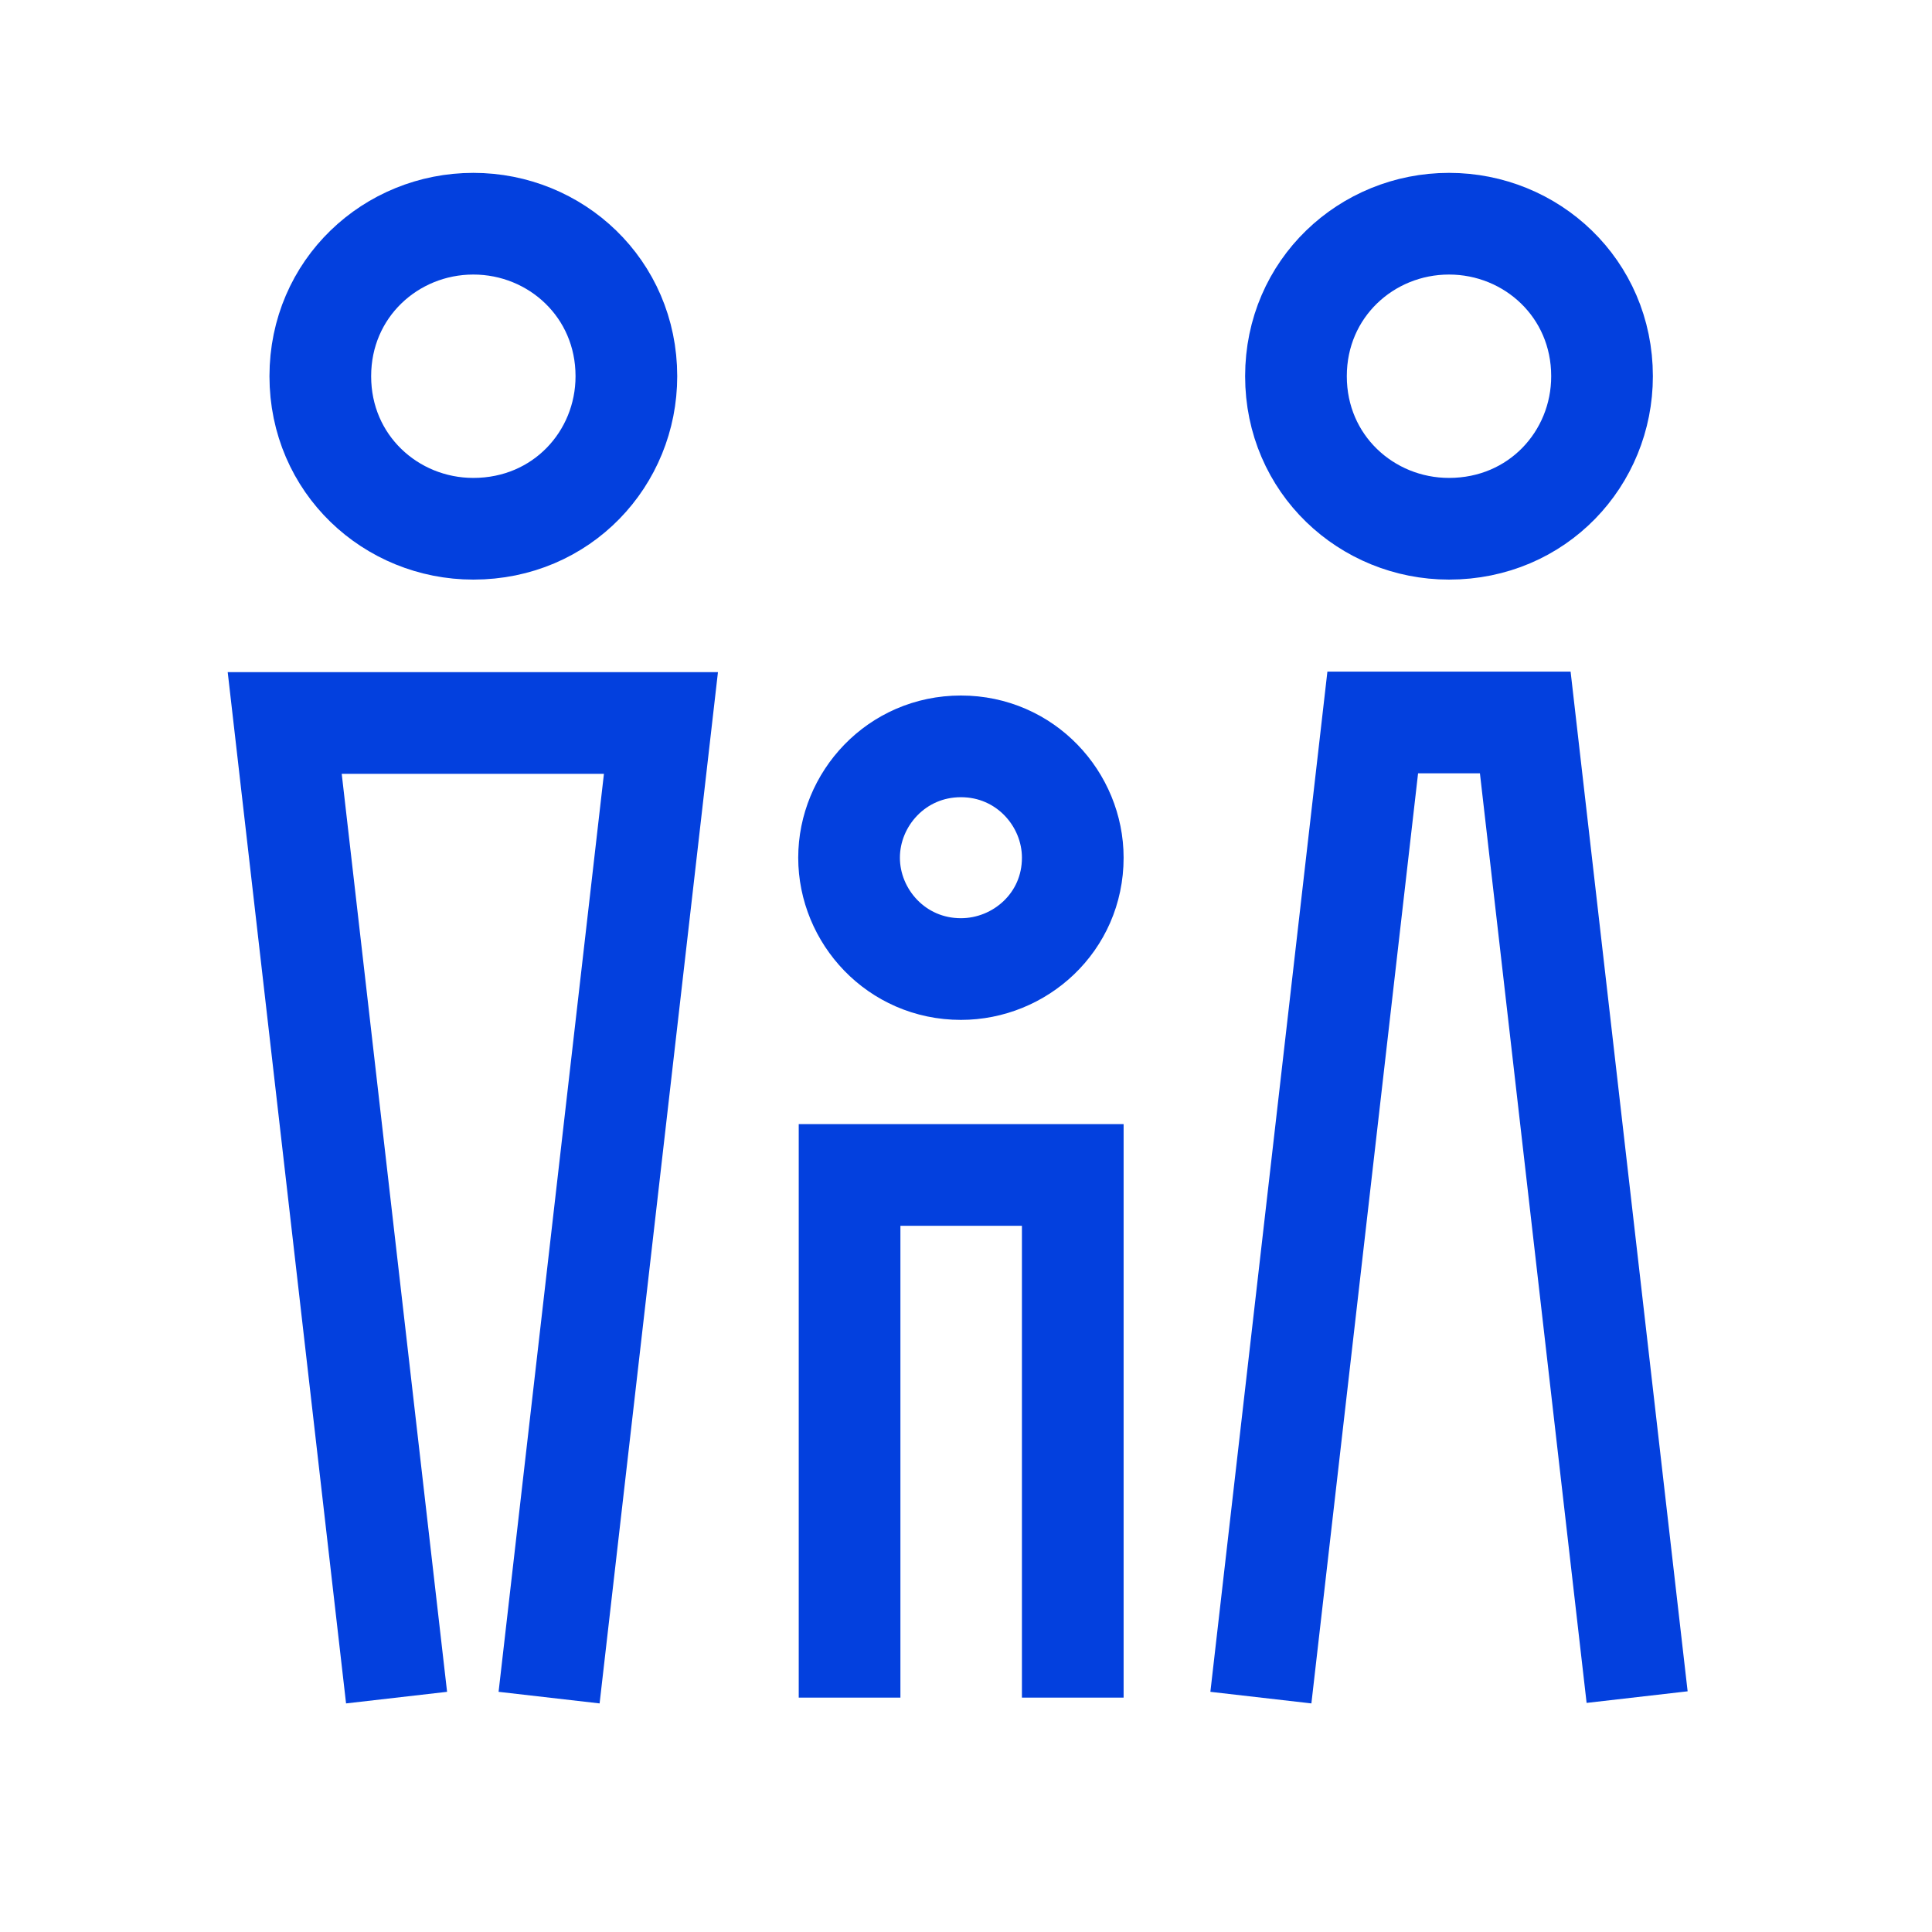
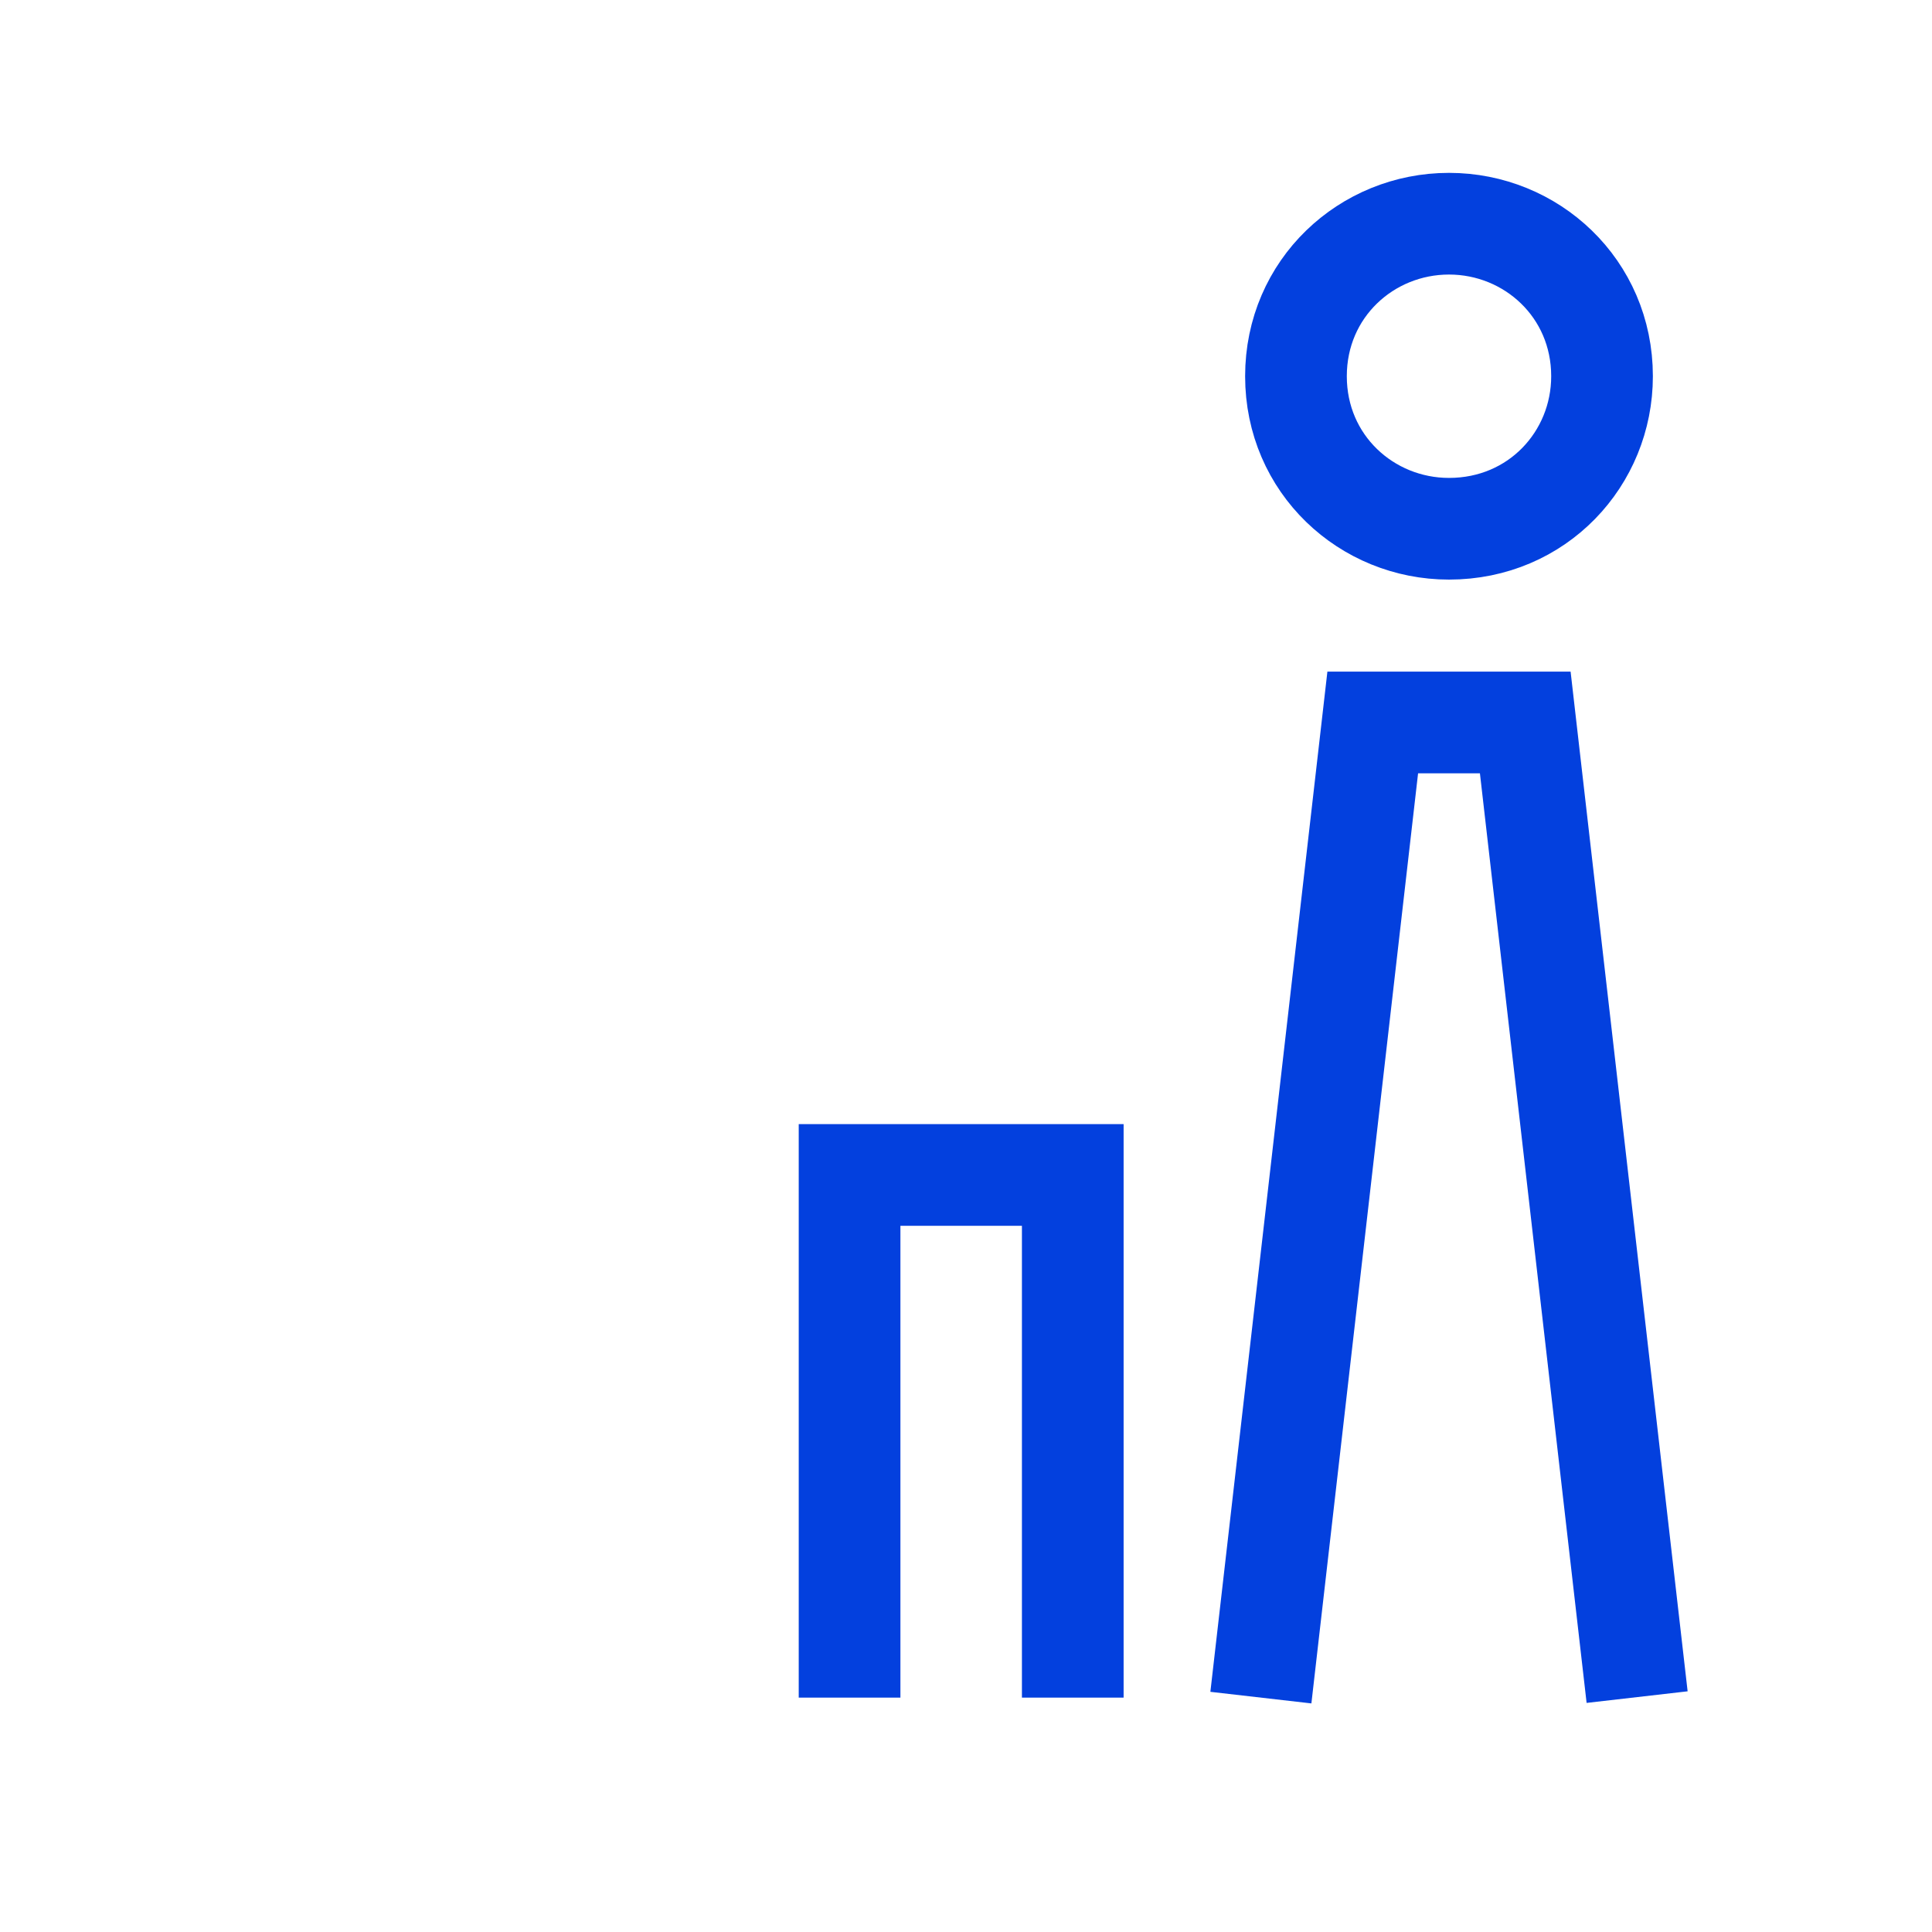
<svg xmlns="http://www.w3.org/2000/svg" version="1.1" id="レイヤー_1" x="0px" y="0px" viewBox="0 0 38 38" style="enable-background:new 0 0 38 38;" xml:space="preserve">
  <style type="text/css">
	.st00{fill:none;stroke:#0340DE;stroke-width:2;stroke-miterlimit:10;}
</style>
-   <path class="st00 stroke" d="M9.31,4.4c1.62,0,3.01,1.27,3.01,3c0,1.62-1.27,3-3.01,3c-1.62,0-3.01-1.27-3.01-3C6.3,5.67,7.69,4.4,9.31,4.4z  " />
  <path class="st00 stroke" d="M28.5,4.4c1.62,0,3.01,1.27,3.01,3c0,1.62-1.27,3-3.01,3c-1.62,0-3.01-1.27-3.01-3  C25.49,5.67,26.88,4.4,28.5,4.4z" />
-   <path class="st00 stroke" d="M18.9,14.68c1.27,0,2.2,1.04,2.2,2.19c0,1.27-1.04,2.19-2.2,2.19c-1.27,0-2.2-1.04-2.2-2.19  S17.63,14.68,18.9,14.68z" />
-   <path class="st00 stroke" d="M7.8,33.39l-2.2-19.17h7.4l-2.2,19.17" />
  <path class="st00 stroke" d="M24.8,33.39L27,14.21H30l2.2,19.17" />
  <path class="st00 stroke" d="M16.71,33.39V23.11h4.39v10.28" />
</svg>